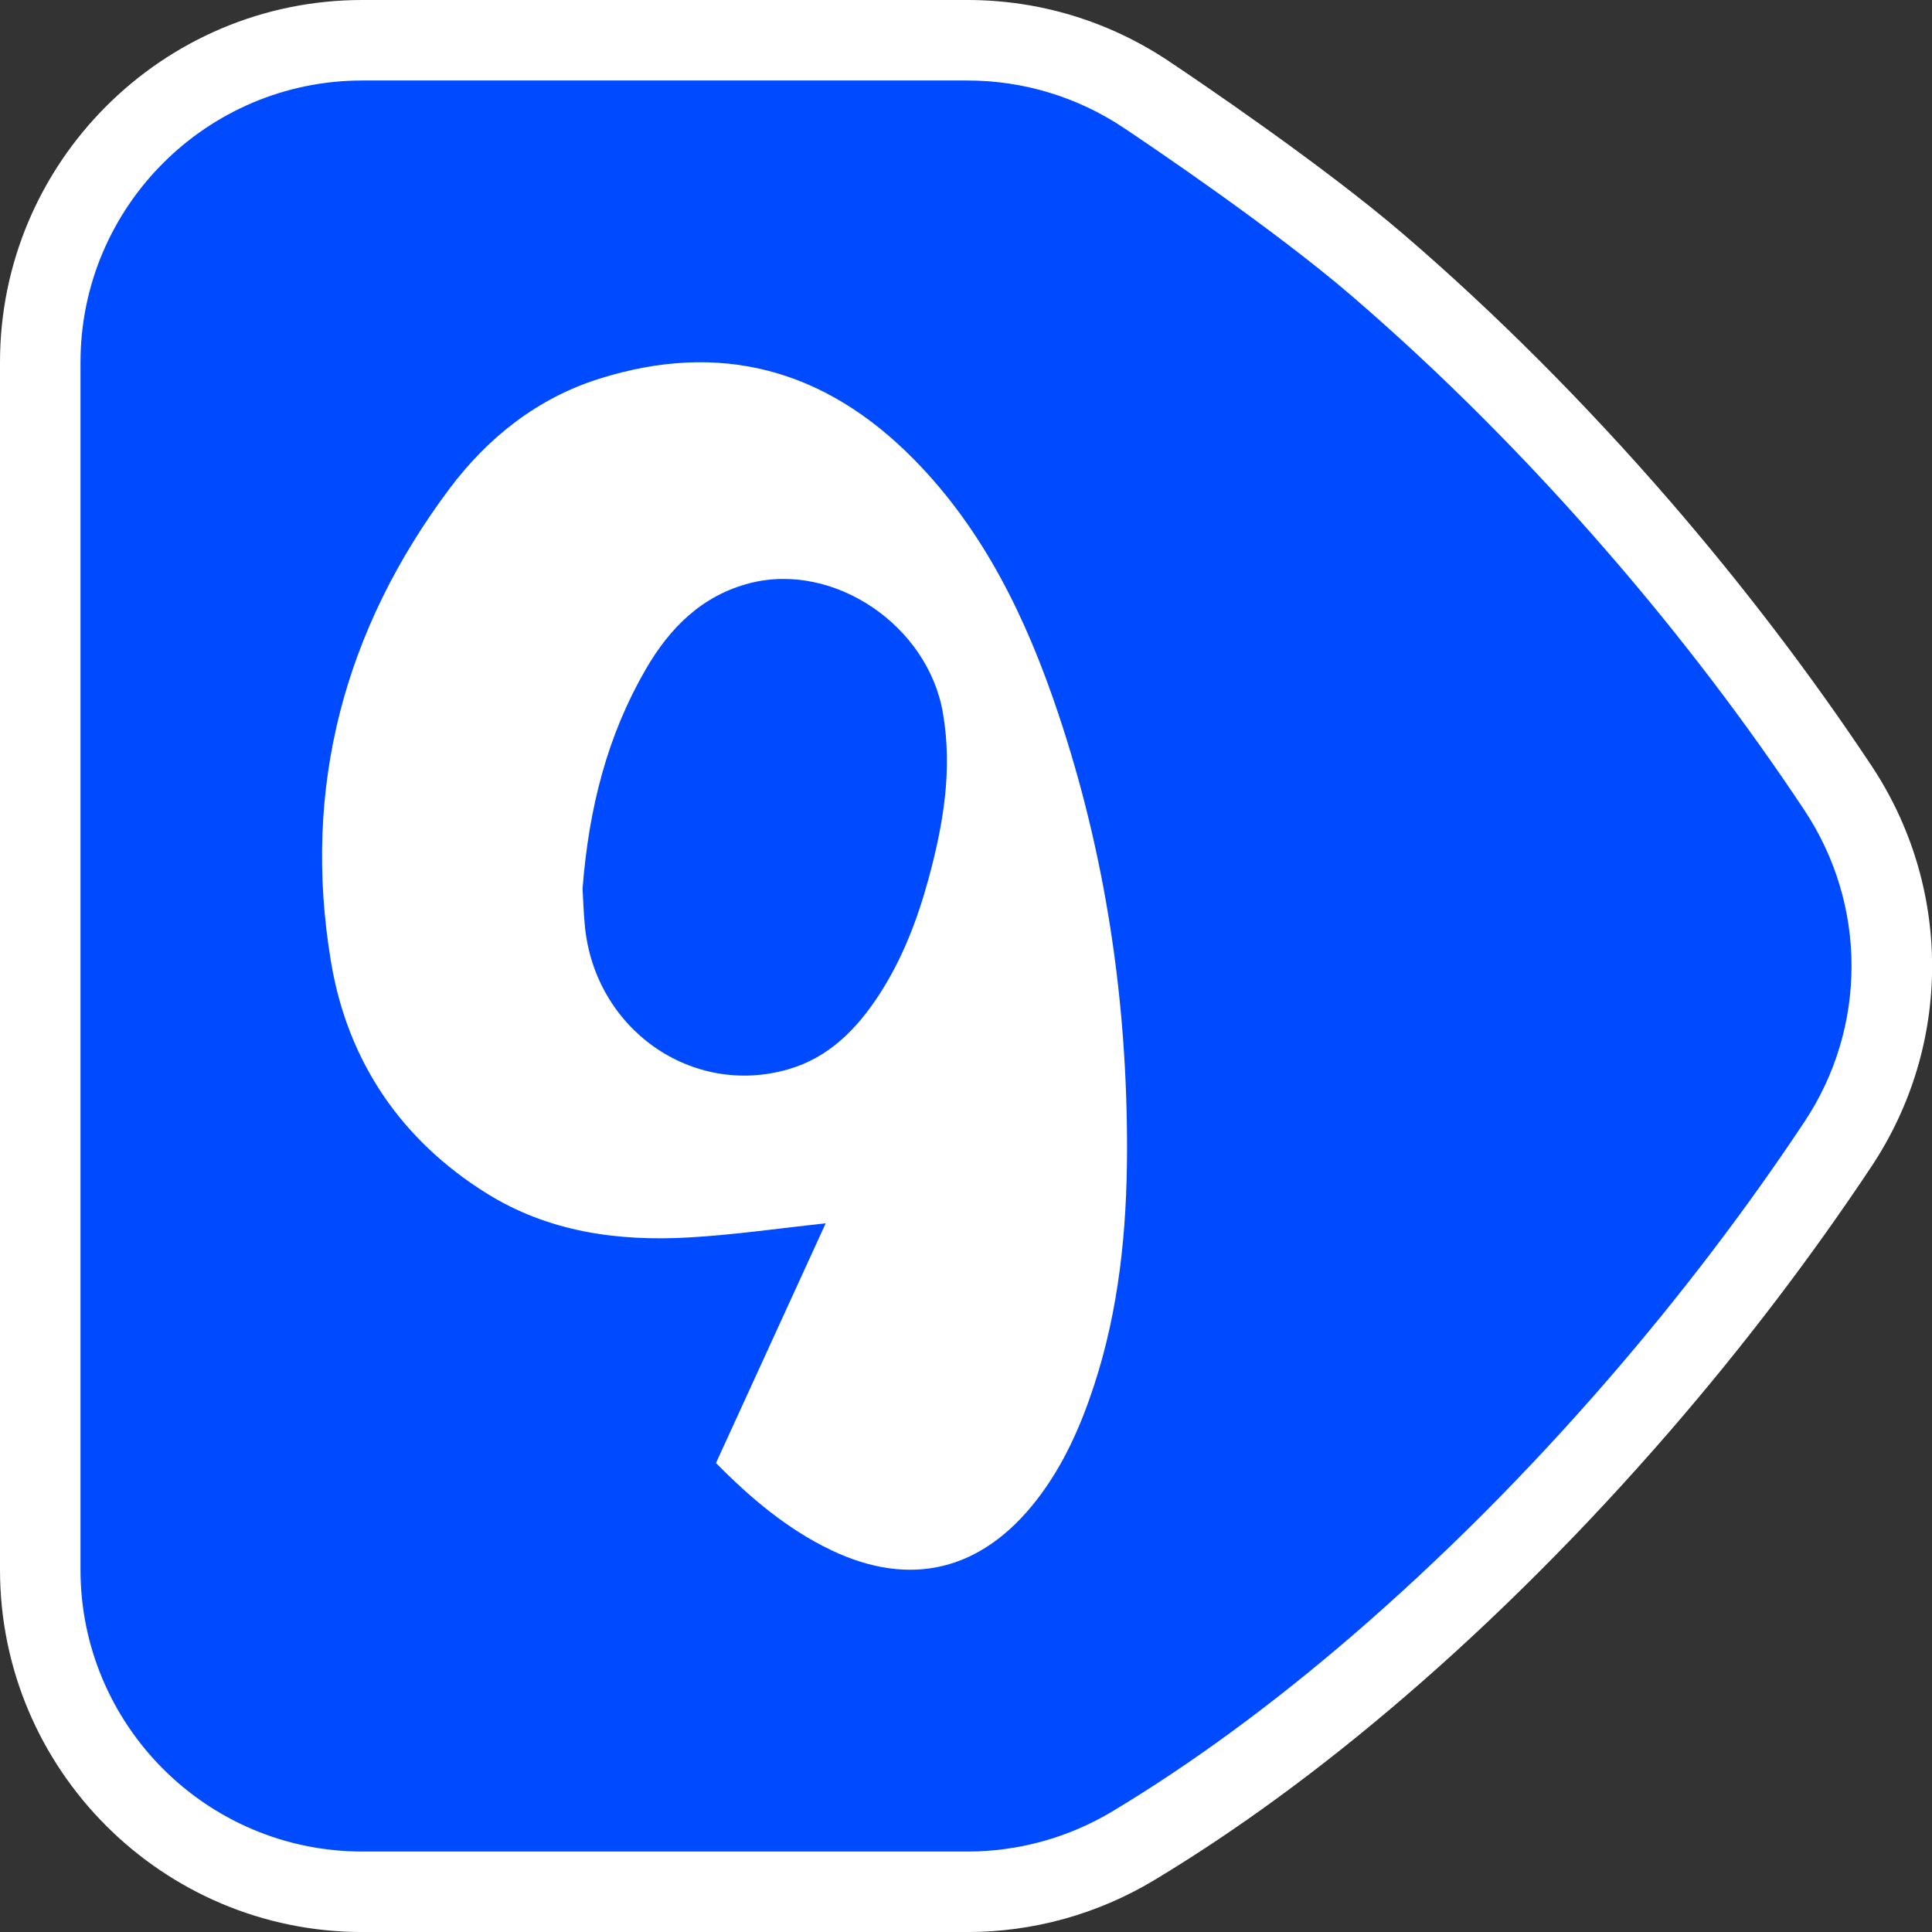
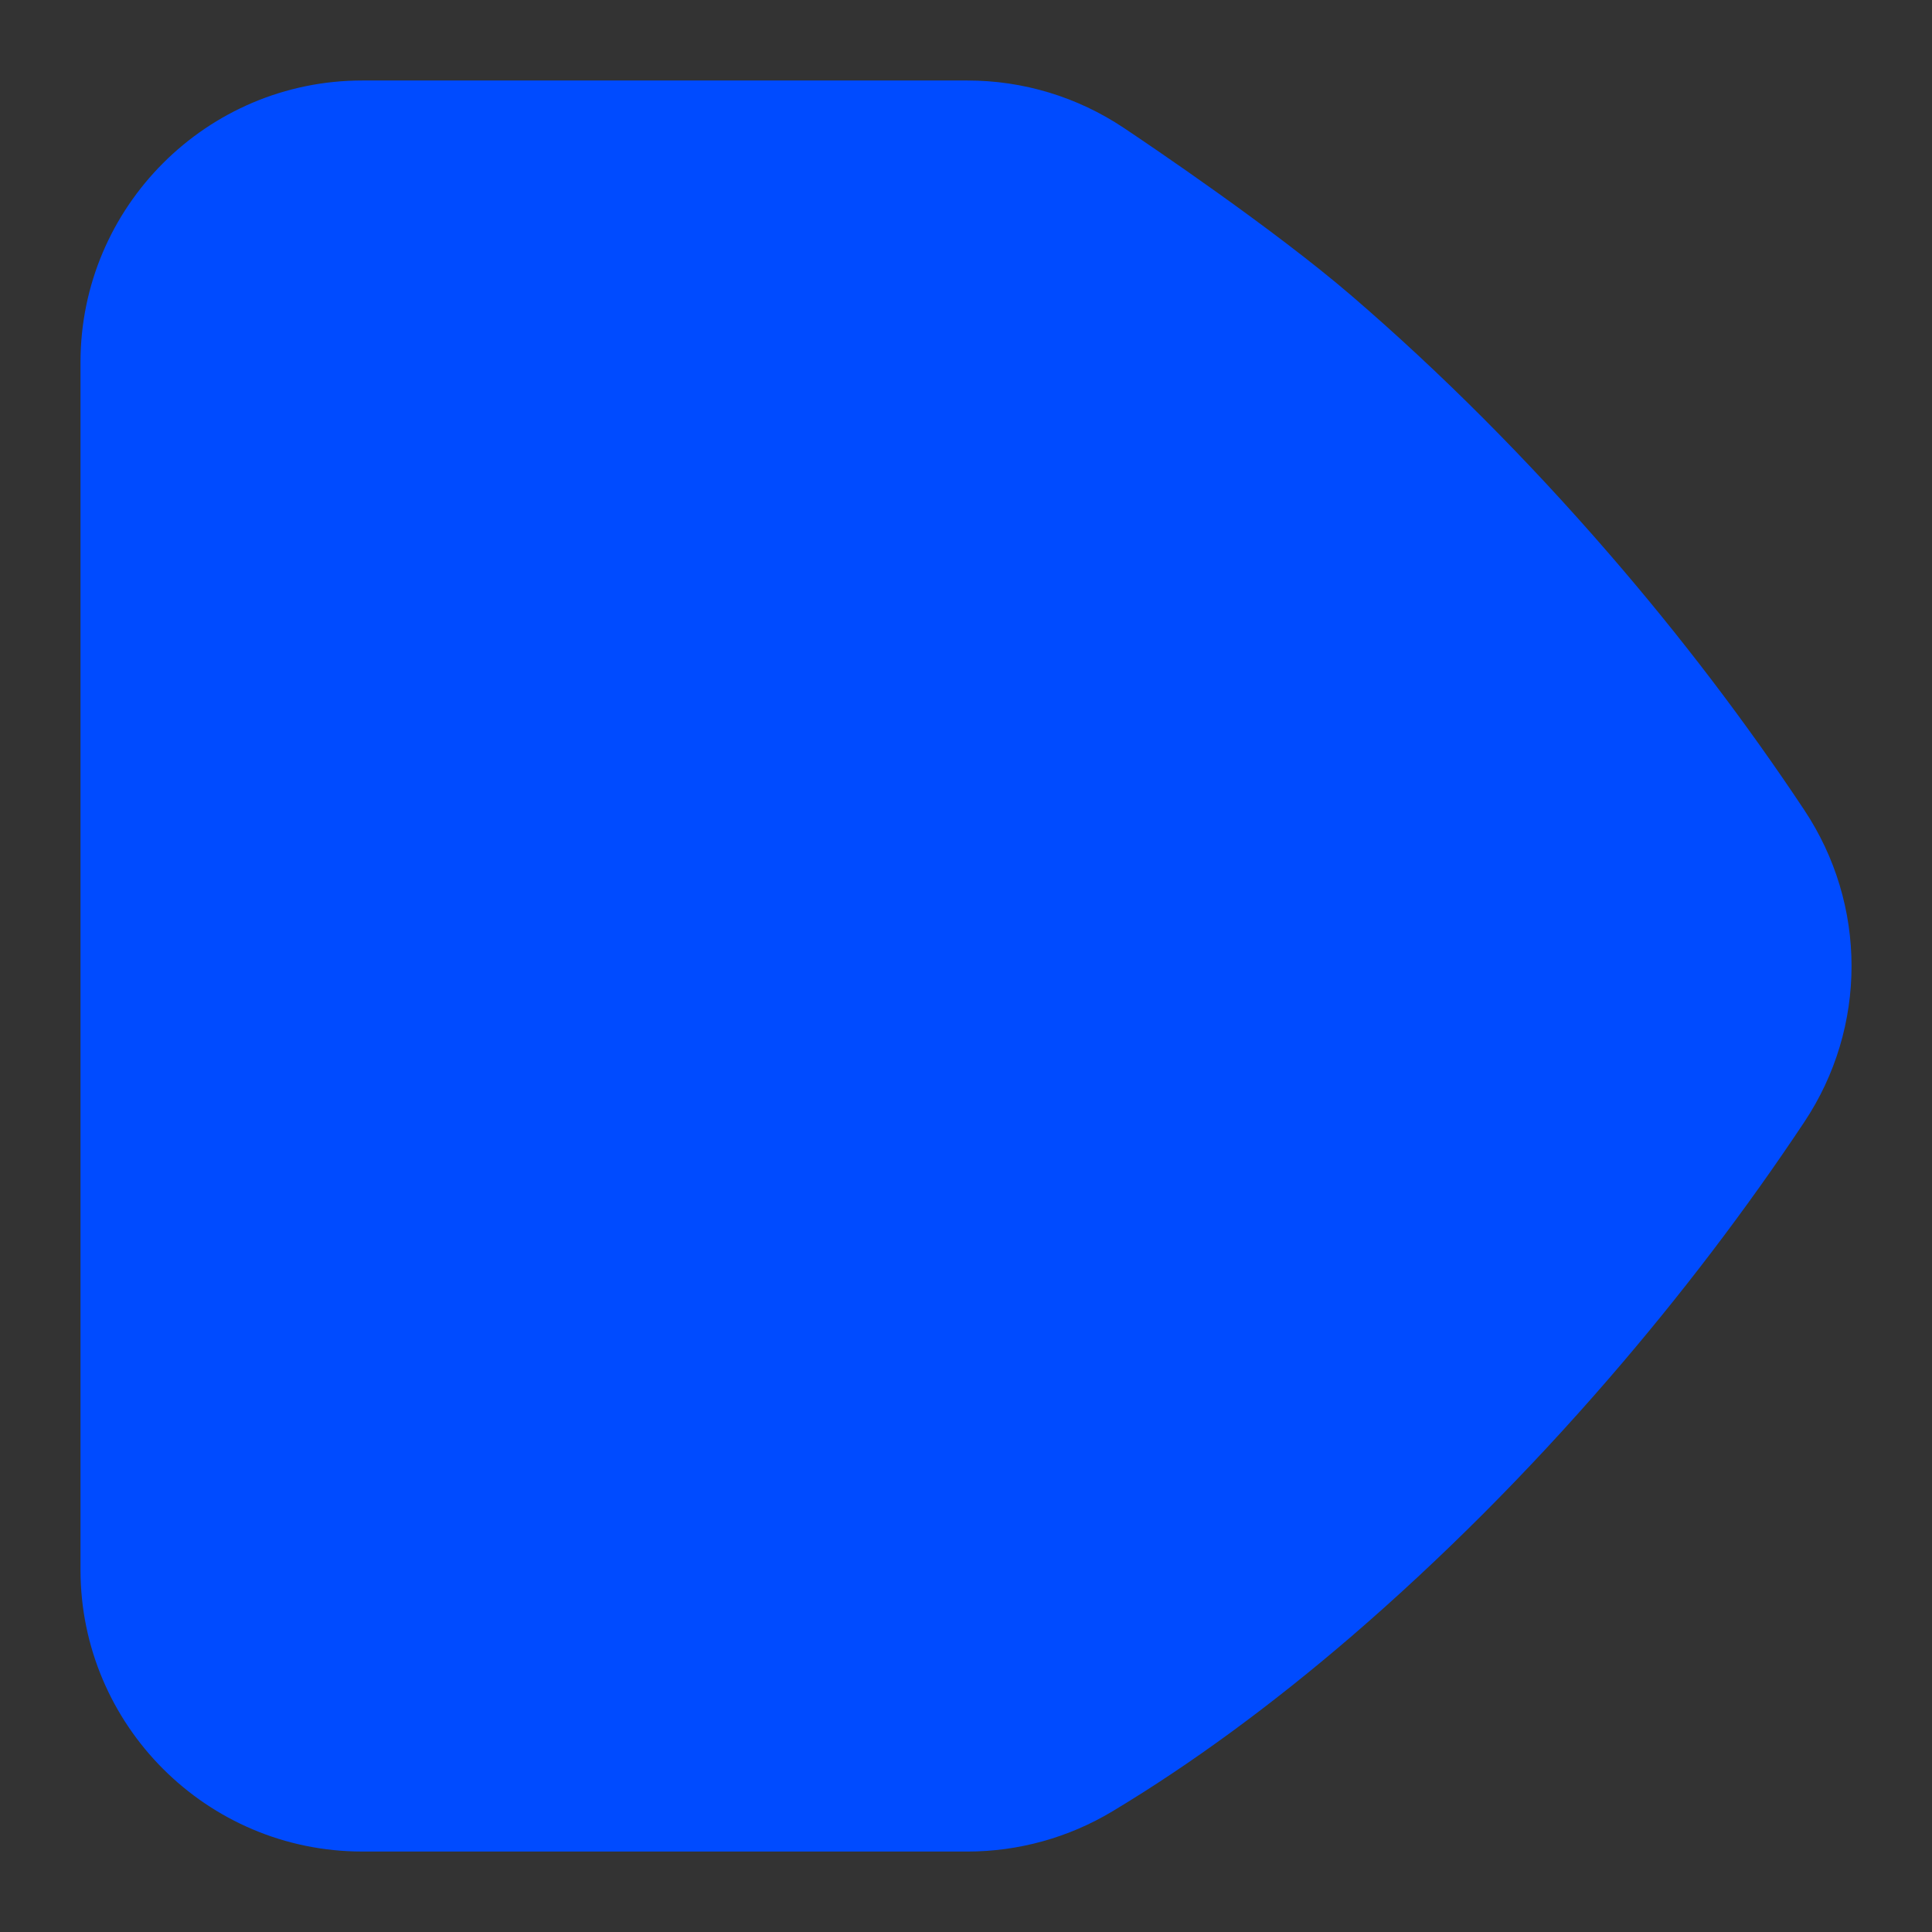
<svg xmlns="http://www.w3.org/2000/svg" version="1.1" id="Calque_1" x="0px" y="0px" width="136.061px" height="136.061px" viewBox="0 0 136.061 136.061" enable-background="new 0 0 136.061 136.061" xml:space="preserve">
  <rect x="0" y="0" width="136.061" height="136.061" fill="#333333" stroke="none" />
-   <path fill="#FFFFFF" d="M131.791,53.911c-4.239-6.38-9.021-12.652-14.202-18.646c-2.939-3.396-6.002-6.69-9.104-9.801  c-3.134-3.141-6.354-6.141-9.582-8.914C93.135,11.59,84.056,5.471,82.295,4.295C78.086,1.486,73.189,0,68.13,0H25.511  C11.445,0,0,11.445,0,25.513v85.039c0,14.067,11.44,25.511,25.511,25.511l42.618,0.001c4.625,0,9.166-1.259,13.133-3.64  c5.791-3.479,11.726-7.822,17.64-12.908c3.229-2.771,6.451-5.772,9.587-8.919c3.104-3.104,6.162-6.403,9.104-9.798  c5.188-5.997,9.967-12.271,14.205-18.649c2.794-4.206,4.271-9.088,4.271-14.113C136.064,63.001,134.586,58.118,131.791,53.911z" />
  <g>
    <path fill="#004BFF" d="M127.069,57.05c-4.104-6.182-8.734-12.262-13.767-18.072c-2.853-3.297-5.823-6.495-8.828-9.507   c-3.034-3.042-6.152-5.942-9.267-8.622C89.685,16.1,80.86,10.154,79.148,9.01c-3.271-2.185-7.084-3.341-11.018-3.341H25.511   c-10.94,0-19.842,8.898-19.842,19.844v85.039c0,10.94,8.897,19.842,19.842,19.842l42.618,0.001c3.597,0,7.129-0.979,10.214-2.832   c5.518-3.313,11.189-7.467,16.862-12.346c3.115-2.684,6.232-5.584,9.27-8.624c3.008-3.014,5.979-6.212,8.826-9.505   c5.033-5.816,9.665-11.896,13.77-18.075c2.22-3.336,3.324-7.158,3.324-10.979C130.395,64.208,129.285,60.386,127.069,57.05z" />
-     <polygon fill="#FF0000" points="127.069,57.05 127.069,57.05 127.07,57.05  " />
  </g>
-   <path fill="#FFFFFF" d="M58.149,86.153c-3.302,0.354-6.474,0.816-9.66,0.996c-4.992,0.283-9.875-0.393-14.236-3.117  c-5.955-3.725-9.759-9.224-10.939-16.27c-2.063-12.331,0.962-23.483,8.333-33.334c2.726-3.641,6.228-6.393,10.562-7.757  c8.455-2.661,15.839-0.729,22.146,5.672c4.938,5.009,7.926,11.212,10.153,17.847c3.348,9.978,4.883,20.282,4.864,30.828  c-0.013,5.611-0.563,11.165-2.315,16.526c-0.953,2.917-2.182,5.688-4.062,8.104c-3.869,4.975-8.874,6.194-14.475,3.514  c-3.08-1.478-5.67-3.664-8.097-6.129C53.01,97.383,55.586,91.751,58.149,86.153z M41.027,62.575  c0.036,0.604,0.066,1.604,0.158,2.596c0.682,7.288,7.523,12.122,14.354,10.127c2.827-0.824,4.794-2.813,6.382-5.256  c1.617-2.487,2.675-5.24,3.458-8.106c1.048-3.84,1.72-7.704,1.024-11.734c-1.061-6.167-7.688-10.649-13.591-9.134  c-3.379,0.869-5.653,3.148-7.355,6.1C42.794,51.781,41.473,56.843,41.027,62.575z" />
</svg>